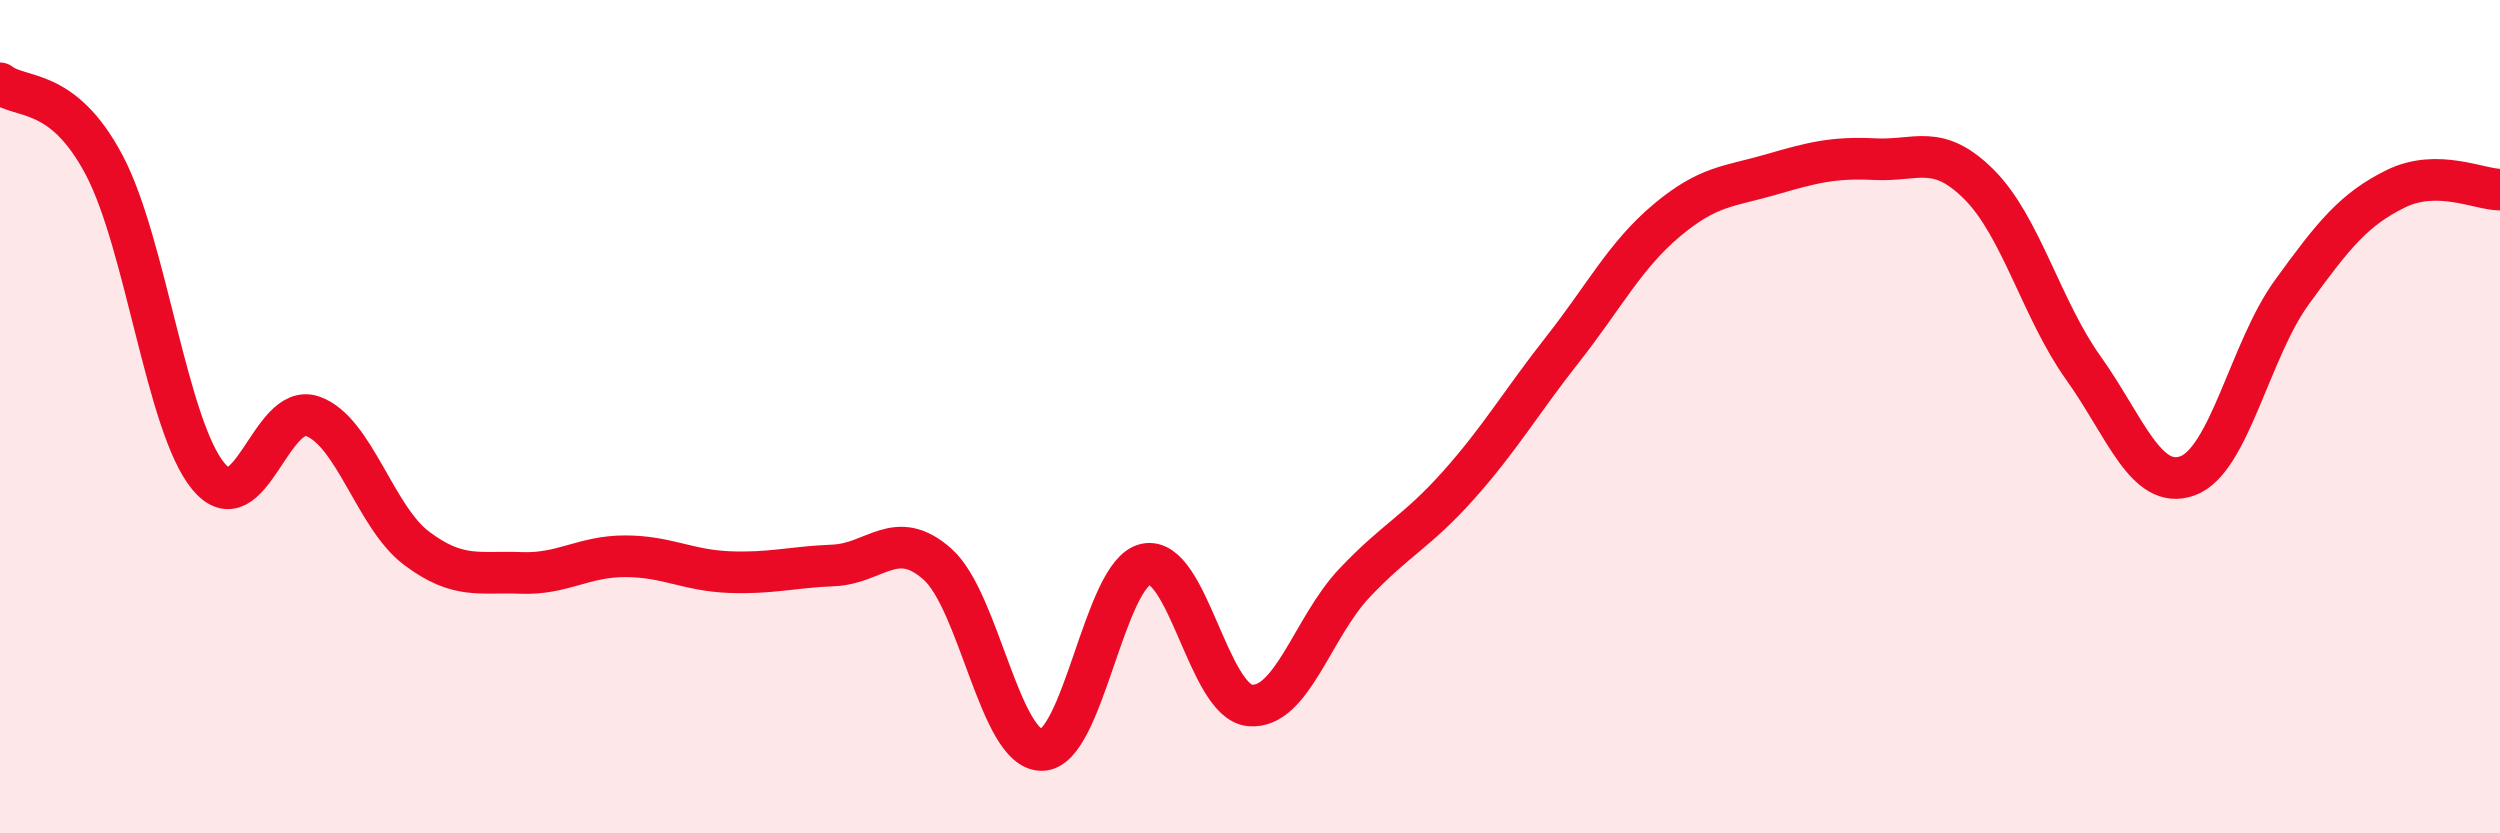
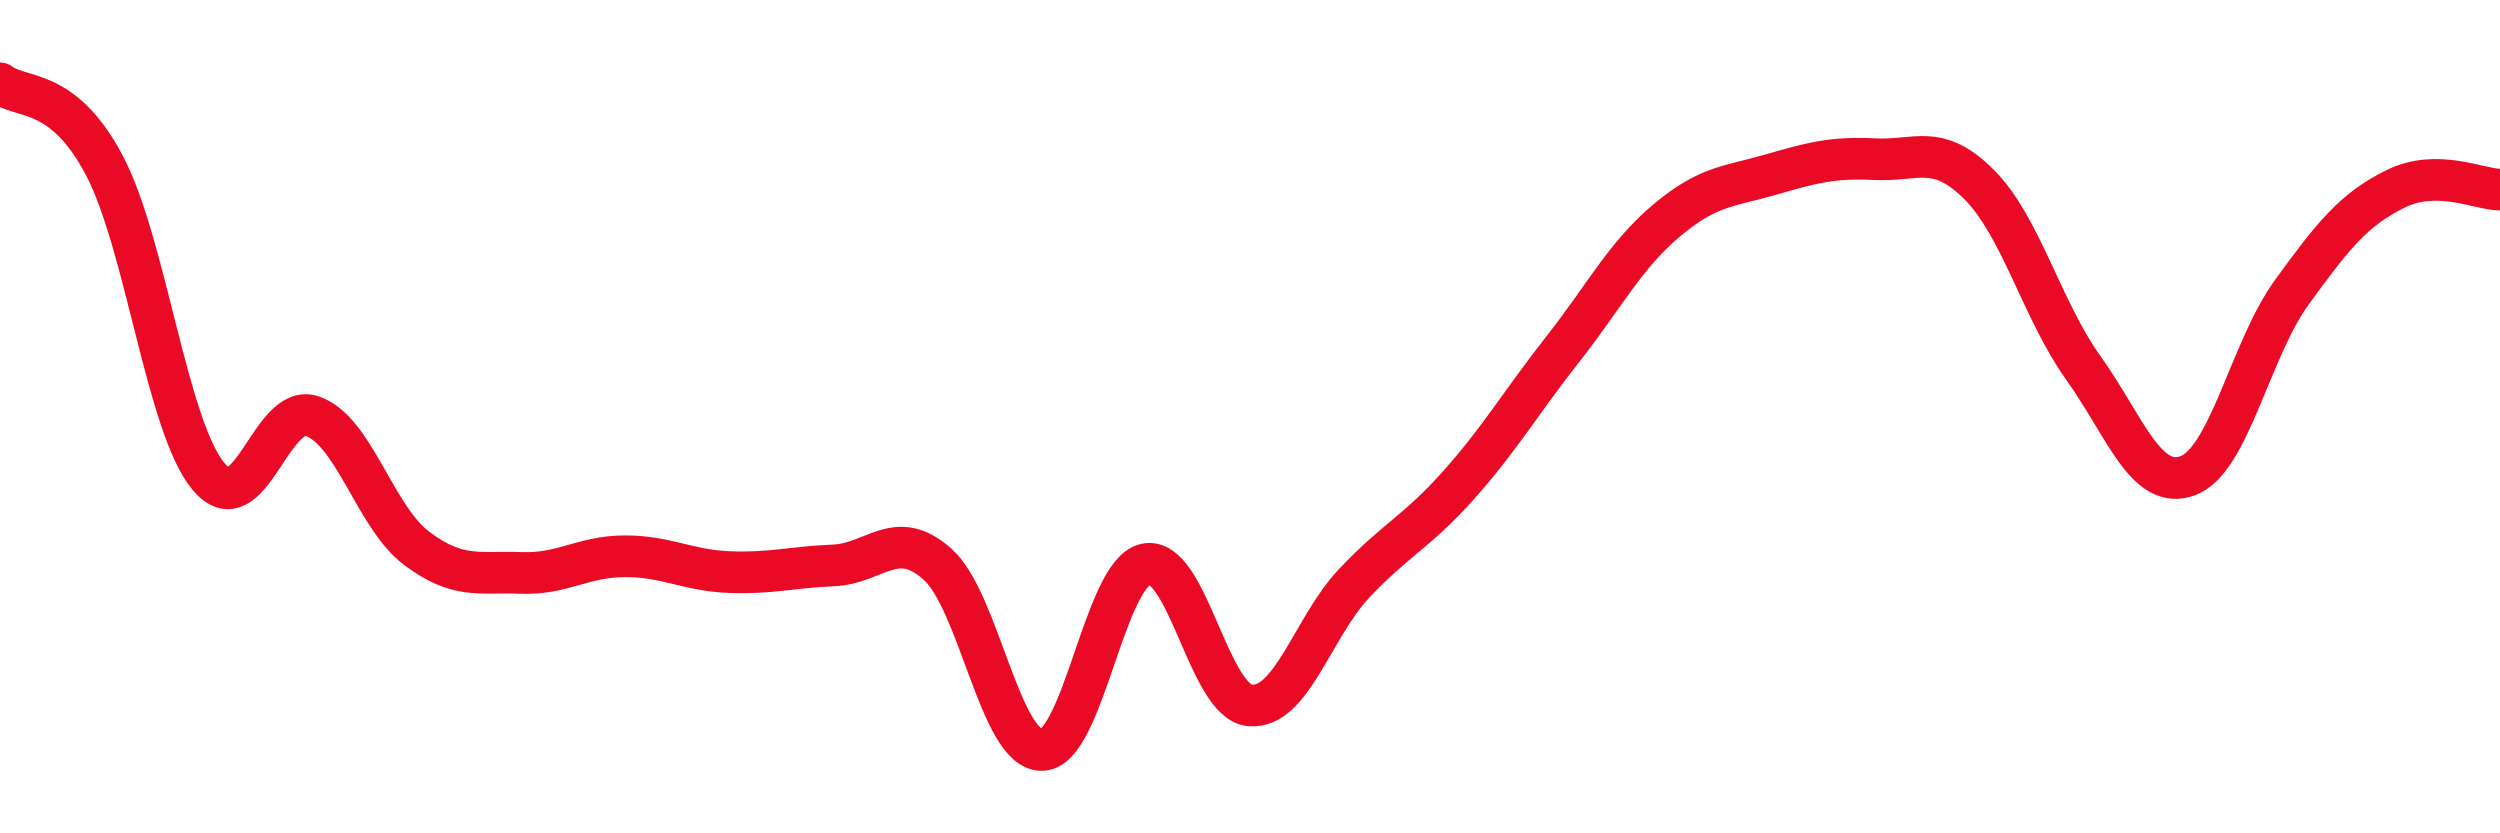
<svg xmlns="http://www.w3.org/2000/svg" width="60" height="20" viewBox="0 0 60 20">
-   <path d="M 0,2 C 0.5,2.39 1.5,2.07 2.5,3.96 C 3.5,5.85 4,10.22 5,11.43 C 6,12.64 6.5,9.64 7.5,9.99 C 8.5,10.34 9,12.41 10,13.16 C 11,13.91 11.5,13.71 12.5,13.75 C 13.5,13.79 14,13.35 15,13.35 C 16,13.35 16.5,13.69 17.5,13.73 C 18.5,13.77 19,13.61 20,13.57 C 21,13.53 21.5,12.65 22.5,13.54 C 23.5,14.43 24,18 25,18 C 26,18 26.5,13.75 27.5,13.54 C 28.5,13.33 29,16.84 30,16.93 C 31,17.02 31.5,15.06 32.5,14 C 33.5,12.94 34,12.77 35,11.65 C 36,10.53 36.5,9.66 37.5,8.39 C 38.5,7.12 39,6.13 40,5.29 C 41,4.45 41.5,4.48 42.5,4.19 C 43.5,3.9 44,3.77 45,3.82 C 46,3.87 46.5,3.43 47.5,4.43 C 48.5,5.43 49,7.43 50,8.83 C 51,10.23 51.5,11.78 52.5,11.42 C 53.5,11.06 54,8.4 55,7.02 C 56,5.64 56.5,5.02 57.5,4.53 C 58.5,4.04 59.5,4.55 60,4.55L60 20L0 20Z" fill="#EB0A25" opacity="0.1" stroke-linecap="round" stroke-linejoin="round" />
  <path d="M 0,2 C 0.5,2.39 1.5,2.07 2.5,3.96 C 3.5,5.85 4,10.22 5,11.43 C 6,12.64 6.5,9.64 7.5,9.99 C 8.5,10.34 9,12.41 10,13.16 C 11,13.91 11.5,13.71 12.5,13.75 C 13.5,13.79 14,13.35 15,13.35 C 16,13.35 16.5,13.69 17.5,13.73 C 18.5,13.77 19,13.61 20,13.57 C 21,13.53 21.5,12.65 22.5,13.54 C 23.5,14.43 24,18 25,18 C 26,18 26.5,13.75 27.5,13.54 C 28.5,13.33 29,16.84 30,16.93 C 31,17.02 31.5,15.06 32.5,14 C 33.5,12.94 34,12.77 35,11.65 C 36,10.53 36.5,9.66 37.5,8.39 C 38.5,7.12 39,6.13 40,5.29 C 41,4.45 41.5,4.48 42.5,4.19 C 43.5,3.9 44,3.77 45,3.82 C 46,3.87 46.5,3.43 47.5,4.43 C 48.5,5.43 49,7.43 50,8.83 C 51,10.23 51.5,11.78 52.5,11.42 C 53.5,11.06 54,8.4 55,7.02 C 56,5.64 56.5,5.02 57.5,4.53 C 58.5,4.04 59.5,4.55 60,4.55" stroke="#EB0A25" stroke-width="1" fill="none" stroke-linecap="round" stroke-linejoin="round" />
</svg>